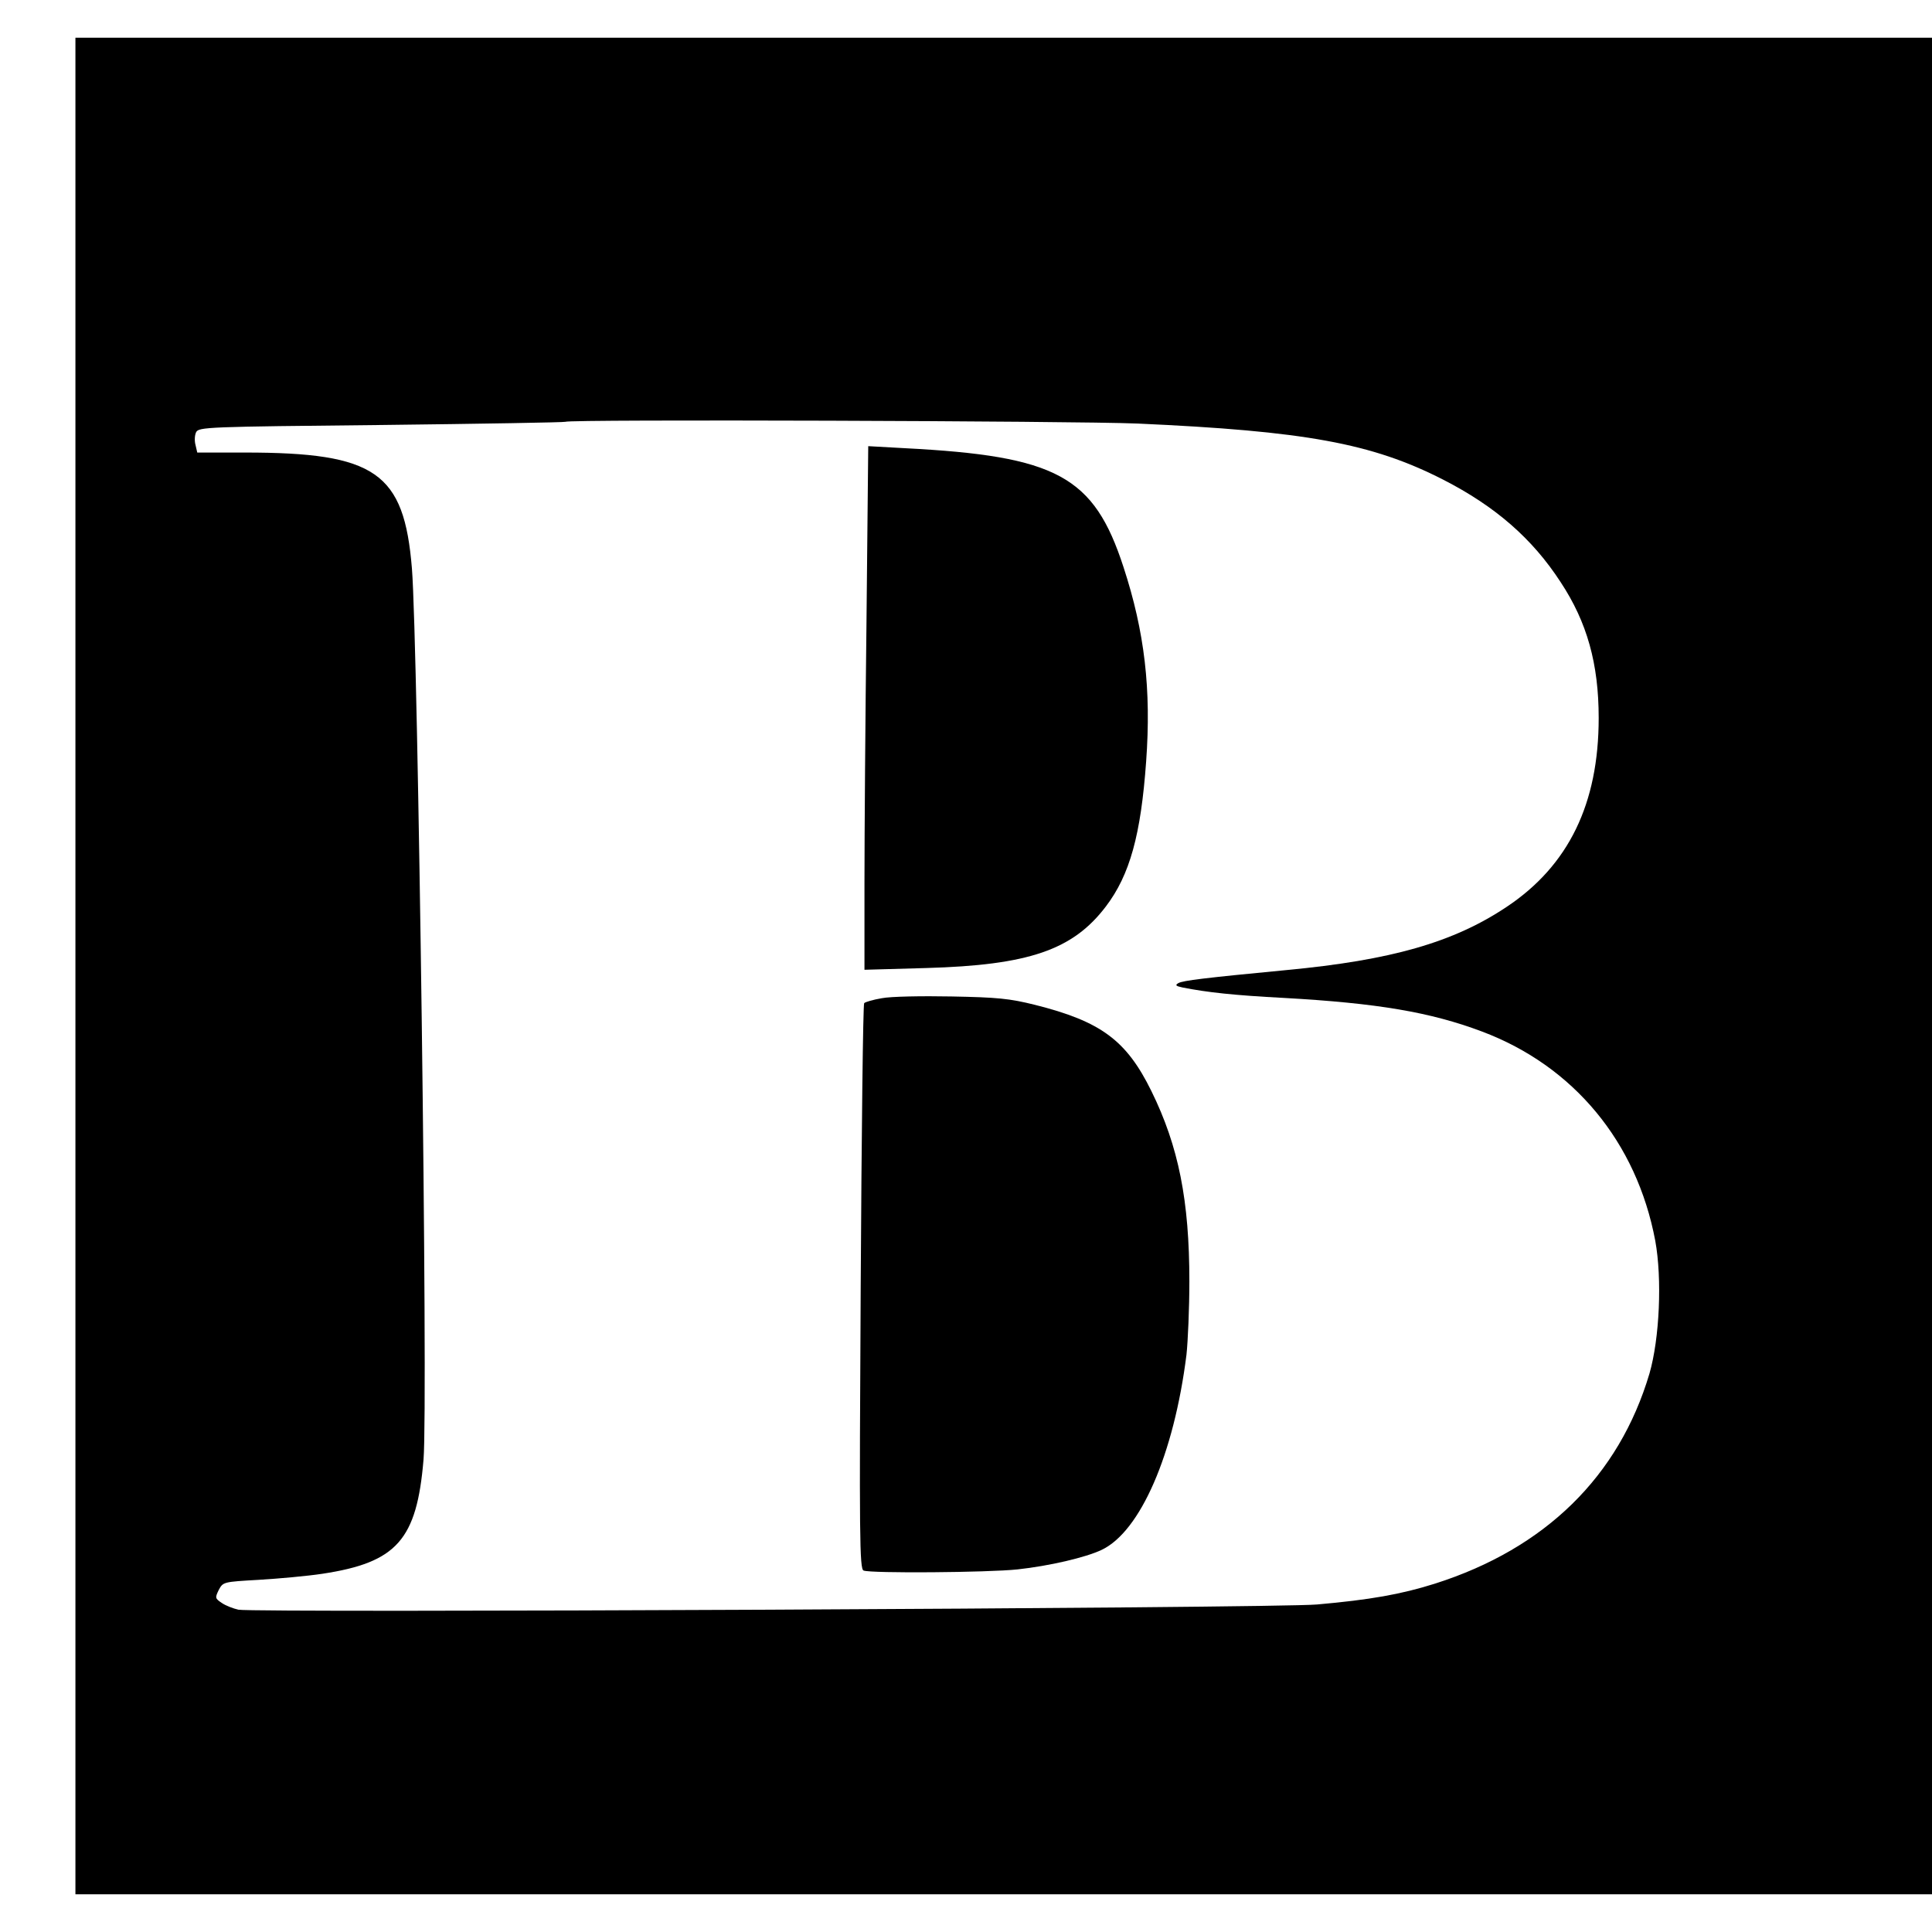
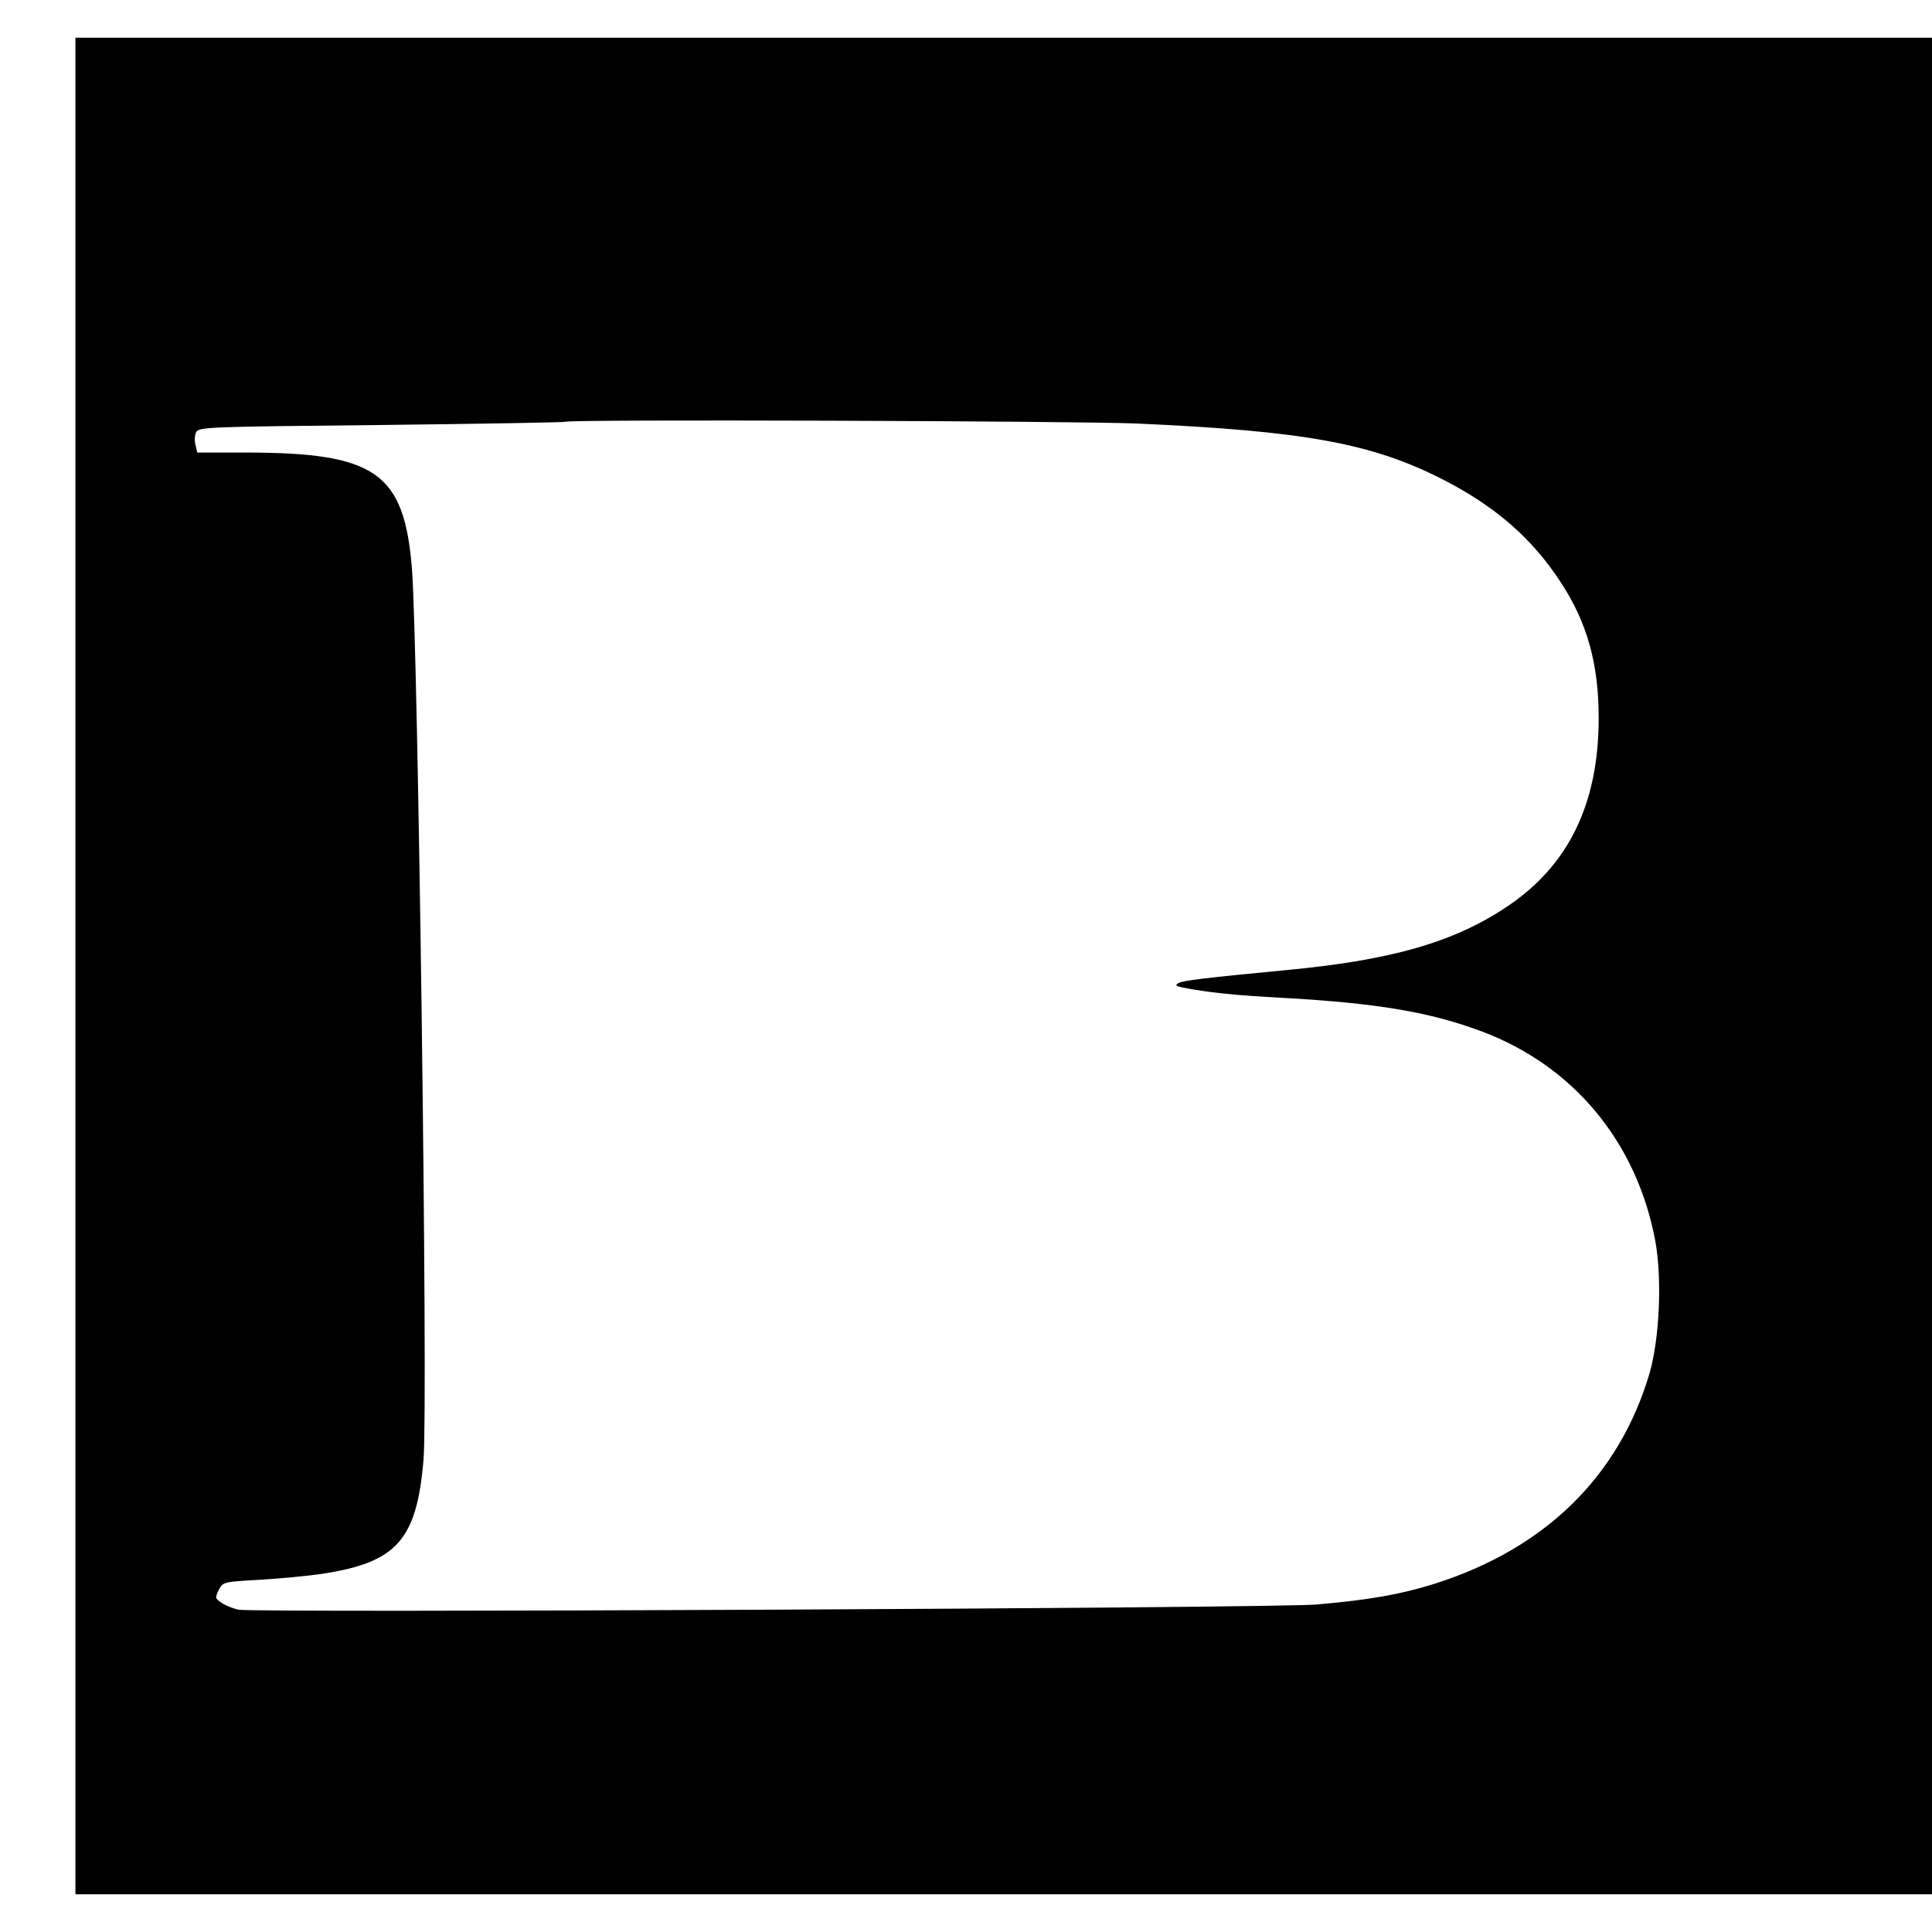
<svg xmlns="http://www.w3.org/2000/svg" version="1.0" width="666pt" height="666pt" viewBox="0 0 666 666" preserveAspectRatio="xMidYMid meet">
  <g transform="translate(0,666) scale(0.1,-0.1)" fill="#000000" stroke="none">
    <path d="M260 3330 l0 -3200 3200 0 3200 0 0 3200 0 3200 -3200 0 -3200 0 0 -3200z m3660 1870 c579 -26 809 -68 1054 -193 180 -92 308 -203 406 -354 91 -138 131 -281 131 -468 0 -296 -104 -509 -317 -651 -184 -123 -399 -184 -759 -218 -282 -27 -357 -36 -373 -45 -12 -7 -9 -10 14 -15 86 -17 178 -27 349 -36 323 -18 506 -49 684 -116 316 -119 533 -381 597 -721 24 -131 15 -337 -20 -458 -105 -354 -359 -603 -739 -724 -117 -37 -225 -56 -407 -72 -149 -13 -3659 -29 -3718 -18 -18 4 -44 14 -57 23 -24 16 -24 18 -11 45 15 28 16 28 138 35 68 4 167 13 220 21 256 39 325 117 348 394 16 192 -19 2809 -40 3071 -27 332 -125 400 -576 400 l-164 0 -6 26 c-4 14 -3 34 2 44 9 18 37 19 639 25 347 4 632 9 634 11 9 9 1760 3 1971 -6z" />
-     <path d="M2987 4519 c-4 -331 -7 -737 -7 -902 l0 -300 213 6 c353 10 505 62 619 212 83 109 121 248 139 500 18 248 -5 447 -78 670 -102 314 -230 383 -754 410 l-126 7 -6 -603z" />
-     <path d="M3040 3219 c-30 -5 -57 -13 -61 -17 -4 -4 -9 -444 -12 -979 -5 -859 -4 -972 10 -977 25 -10 428 -7 531 4 110 12 234 41 289 67 134 63 250 330 293 673 5 46 10 161 10 253 0 278 -37 465 -131 656 -86 175 -174 240 -401 297 -88 22 -130 26 -288 29 -102 2 -210 0 -240 -6z" />
+     <path d="M3040 3219 z" />
  </g>
</svg>